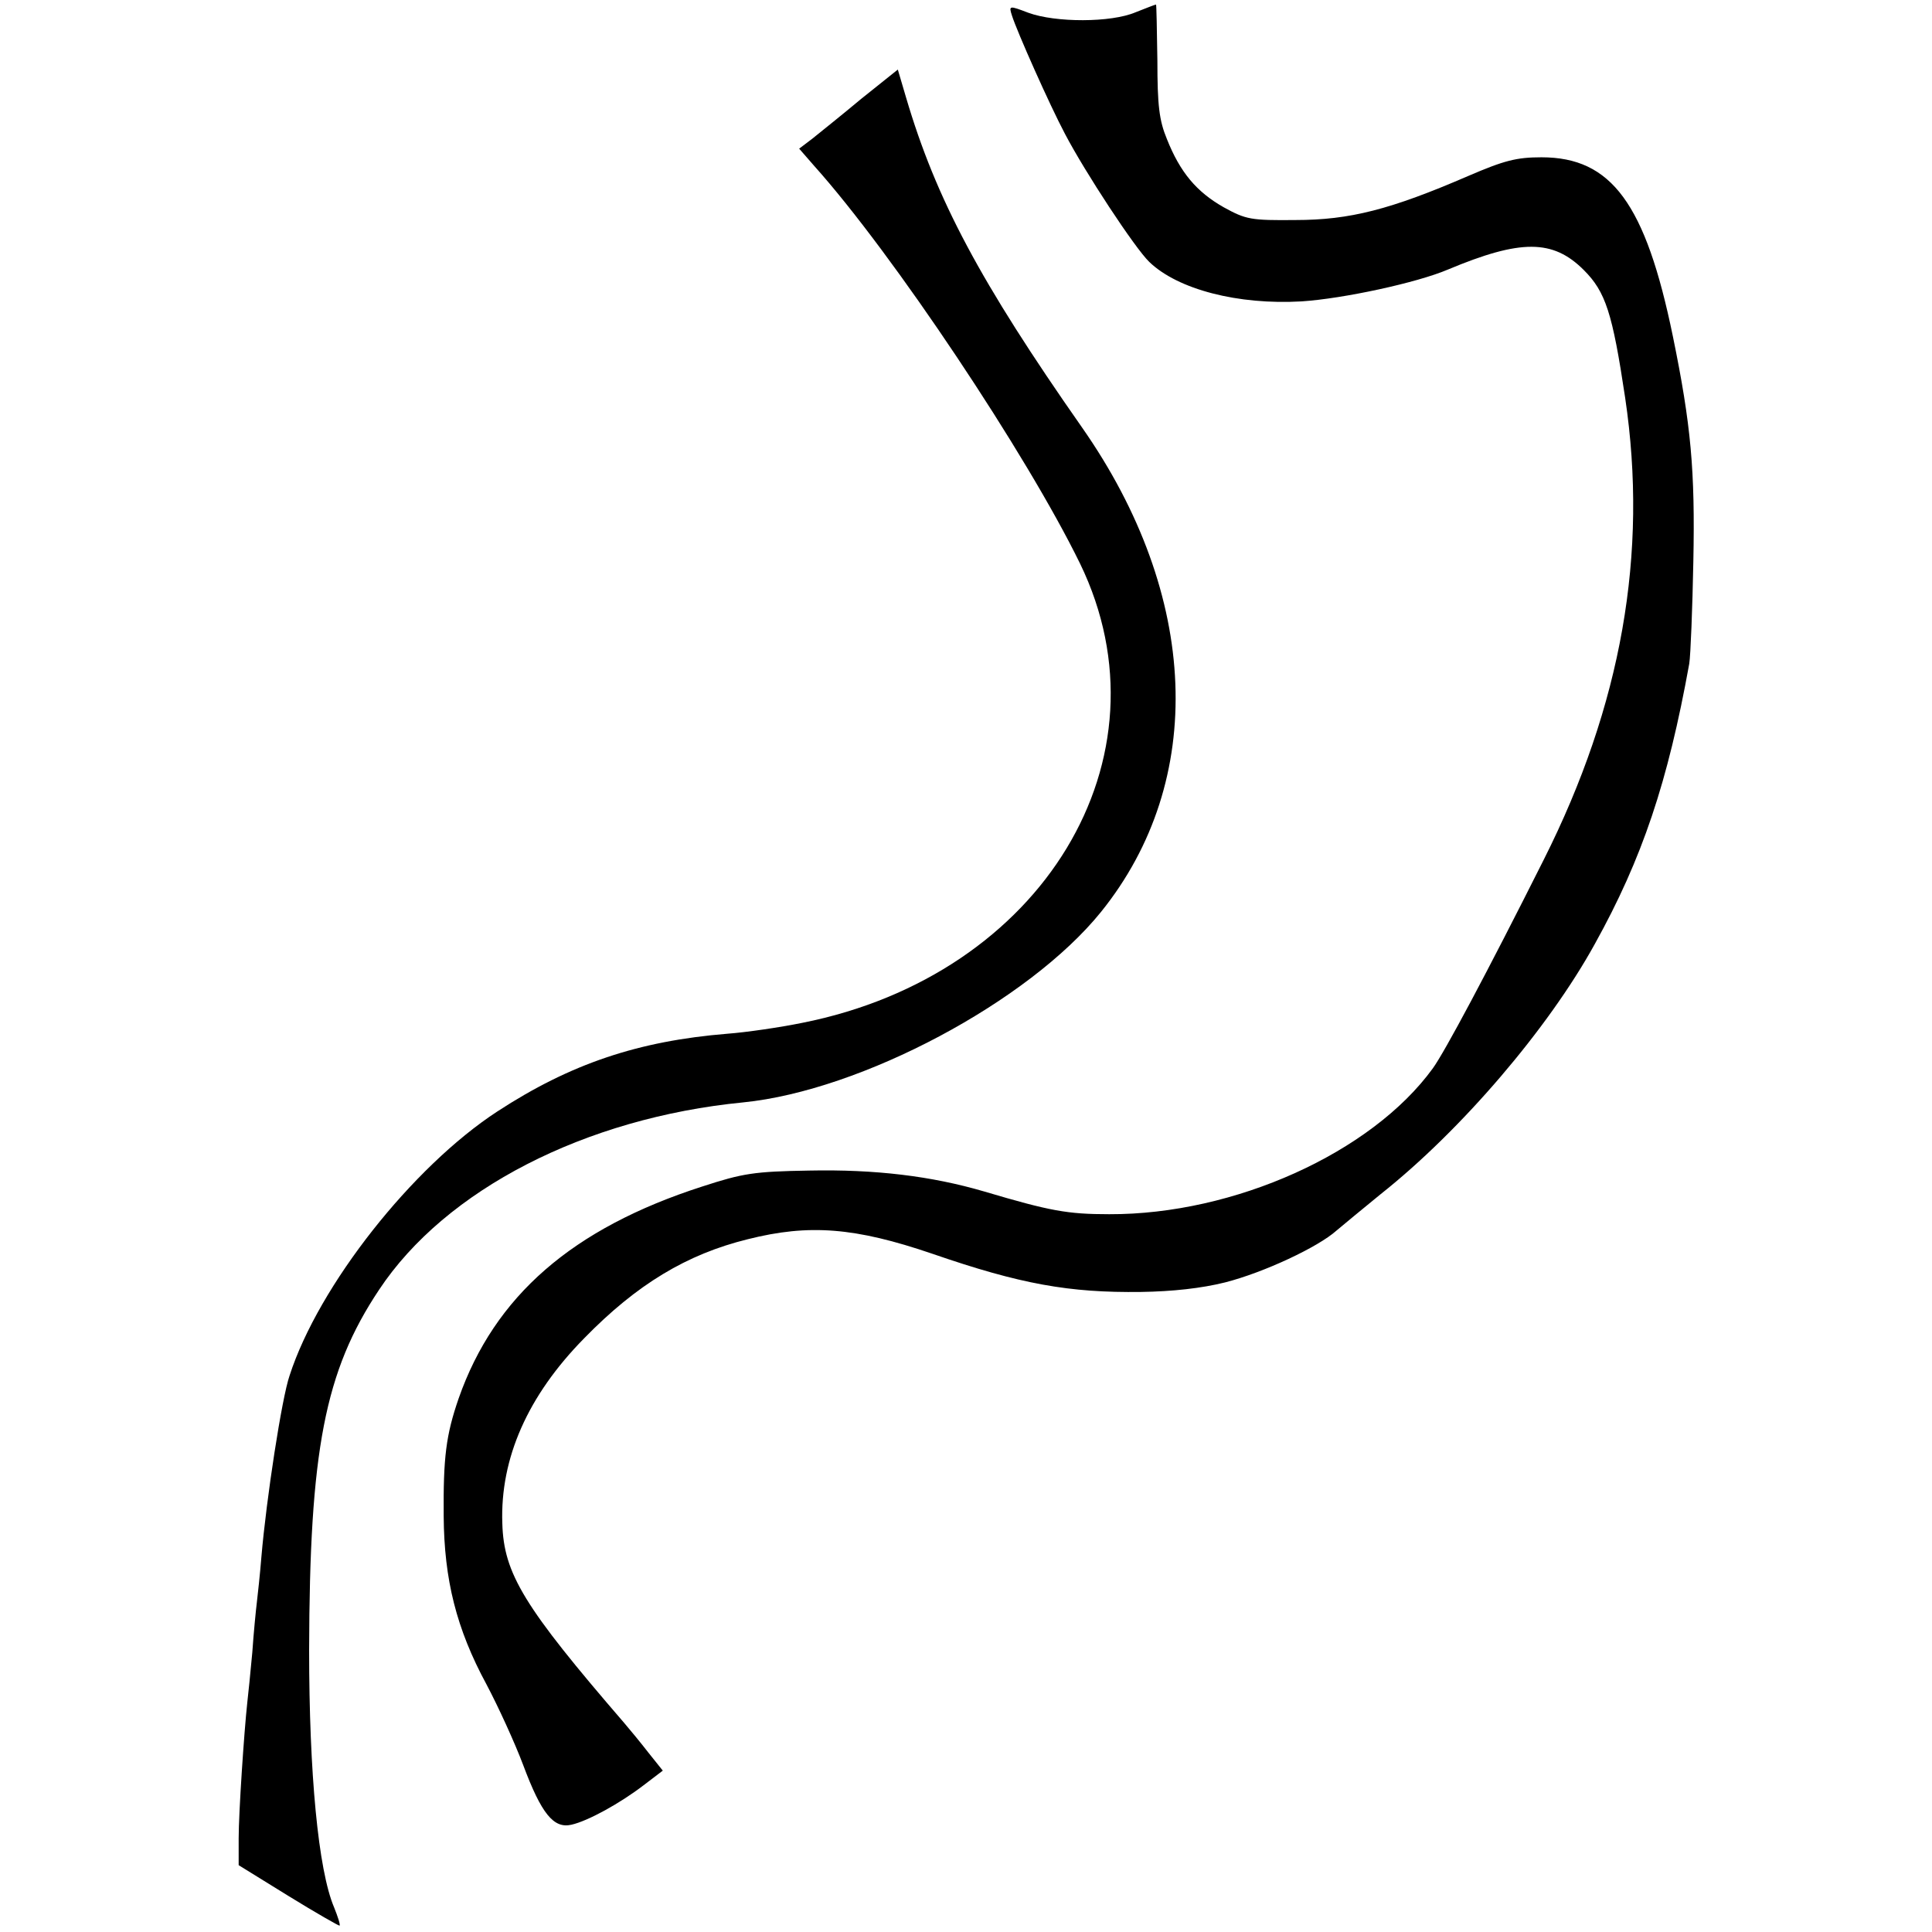
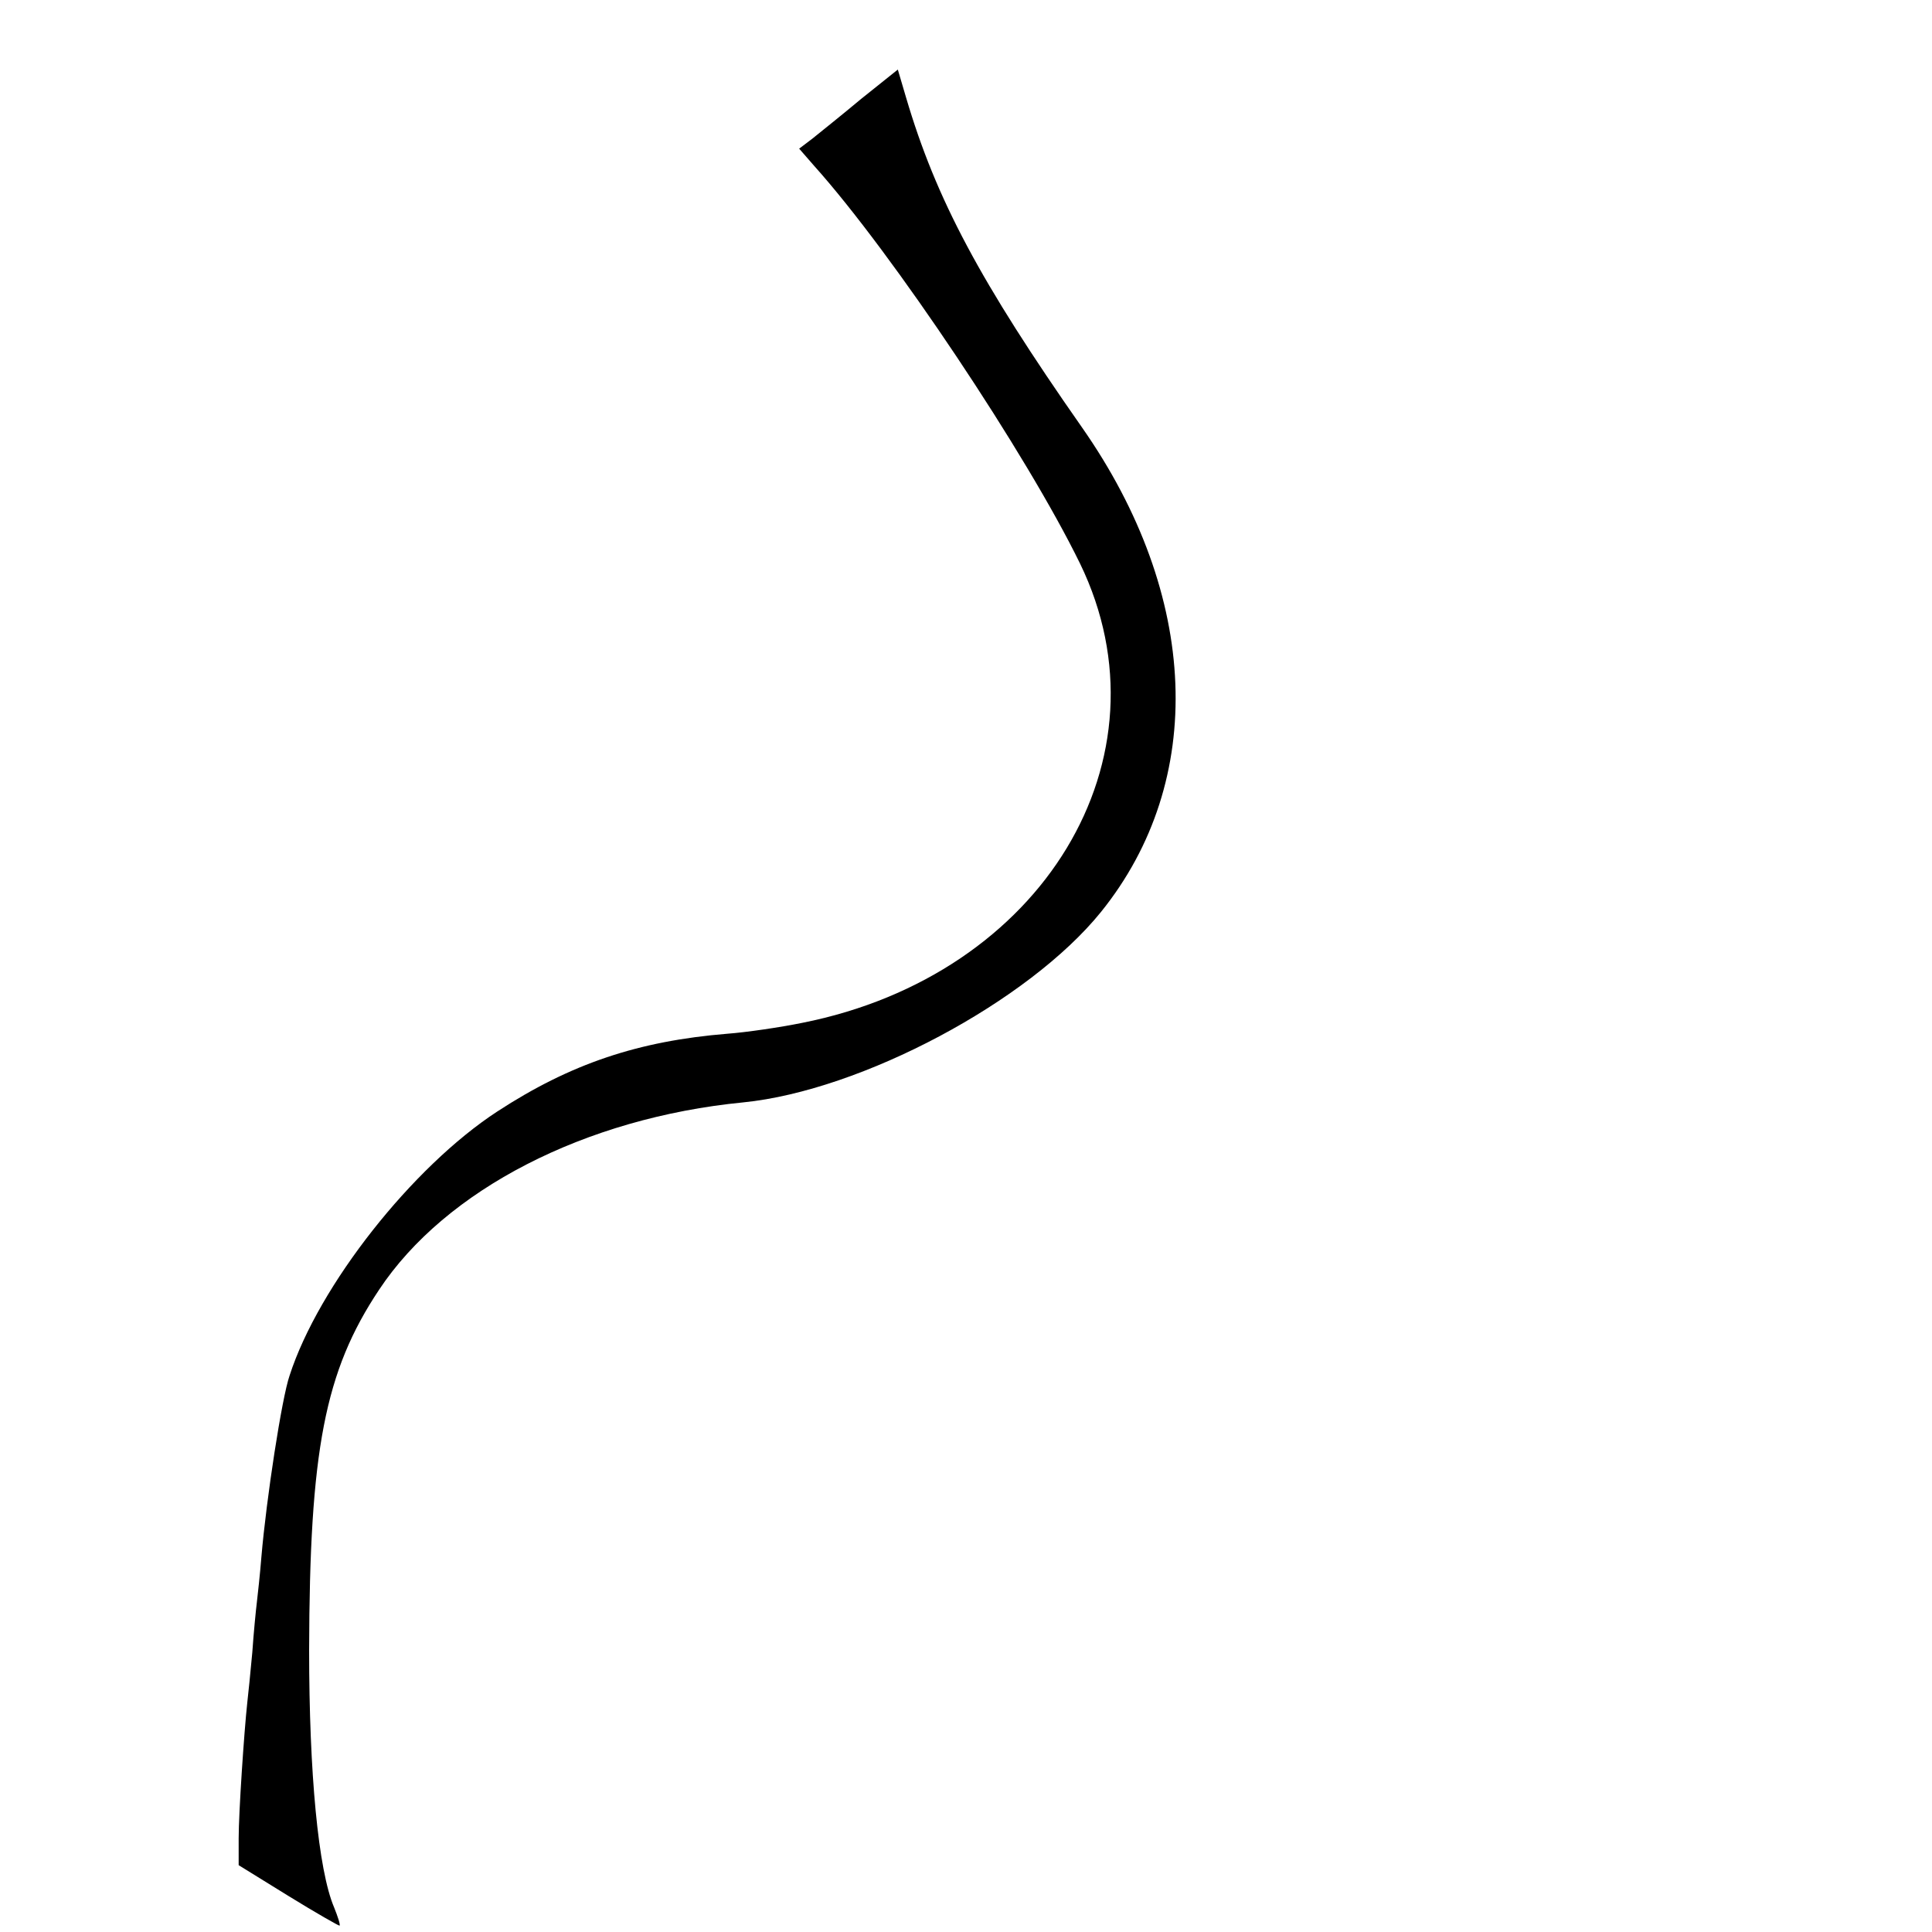
<svg xmlns="http://www.w3.org/2000/svg" version="1.0" width="425pt" height="425pt" viewBox="0 0 425 425" preserveAspectRatio="xMidYMid meet">
  <g transform="translate(0,425) scale(0.1,-0.1)" fill="#000000" stroke="none">
-     <path d="M2226 4216 c11 -35 83 -197 117 -261 44 -84 153 -250 185 -281 63 -61 196 -95 335 -87 92 6 254 41 322 70 160 67 231 67 299 -1 48 -48 63 -94 91 -281 51 -343 -8 -676 -179 -1016 -126 -251 -218 -423 -244 -459 -135 -186 -437 -322 -712 -321 -92 0 -130 7 -275 50 -116 34 -240 49 -385 46 -121 -2 -146 -6 -235 -35 -286 -92 -457 -241 -536 -466 -28 -81 -34 -130 -33 -259 1 -140 28 -248 94 -370 26 -49 63 -130 81 -178 40 -107 67 -140 106 -131 36 8 107 47 159 87 l42 32 -32 40 c-17 22 -41 51 -53 65 -220 255 -265 328 -268 439 -5 143 56 281 180 407 116 119 226 185 360 218 135 34 236 26 406 -32 194 -67 301 -86 459 -84 69 1 133 8 185 21 86 22 205 78 245 114 14 12 58 48 97 80 178 141 369 365 471 550 105 189 161 357 208 617 3 19 7 121 9 225 4 200 -5 300 -45 495 -60 292 -135 394 -289 394 -55 0 -82 -7 -161 -41 -171 -74 -261 -97 -380 -97 -98 -1 -109 1 -158 28 -60 34 -96 77 -125 150 -17 41 -21 74 -21 173 -1 68 -2 123 -3 123 -2 0 -22 -8 -45 -17 -54 -23 -176 -23 -236 -1 -42 16 -43 16 -36 -6z" />
    <path d="M1895 4033 c-43 -36 -92 -75 -108 -88 l-29 -22 34 -39 c172 -192 467 -634 584 -874 207 -427 -82 -905 -611 -1010 -49 -10 -124 -21 -165 -24 -196 -16 -345 -66 -506 -171 -187 -122 -393 -383 -457 -581 -17 -49 -51 -270 -62 -399 -3 -38 -8 -83 -10 -100 -2 -16 -7 -66 -10 -110 -4 -44 -9 -93 -11 -110 -7 -64 -19 -243 -19 -299 l0 -59 110 -68 c60 -37 111 -66 112 -65 2 2 -4 20 -12 40 -35 82 -55 296 -55 566 1 439 34 613 154 793 146 220 453 378 801 412 260 26 628 222 787 419 233 289 217 696 -42 1066 -224 320 -321 502 -387 726 l-18 61 -80 -64z" />
  </g>
</svg>